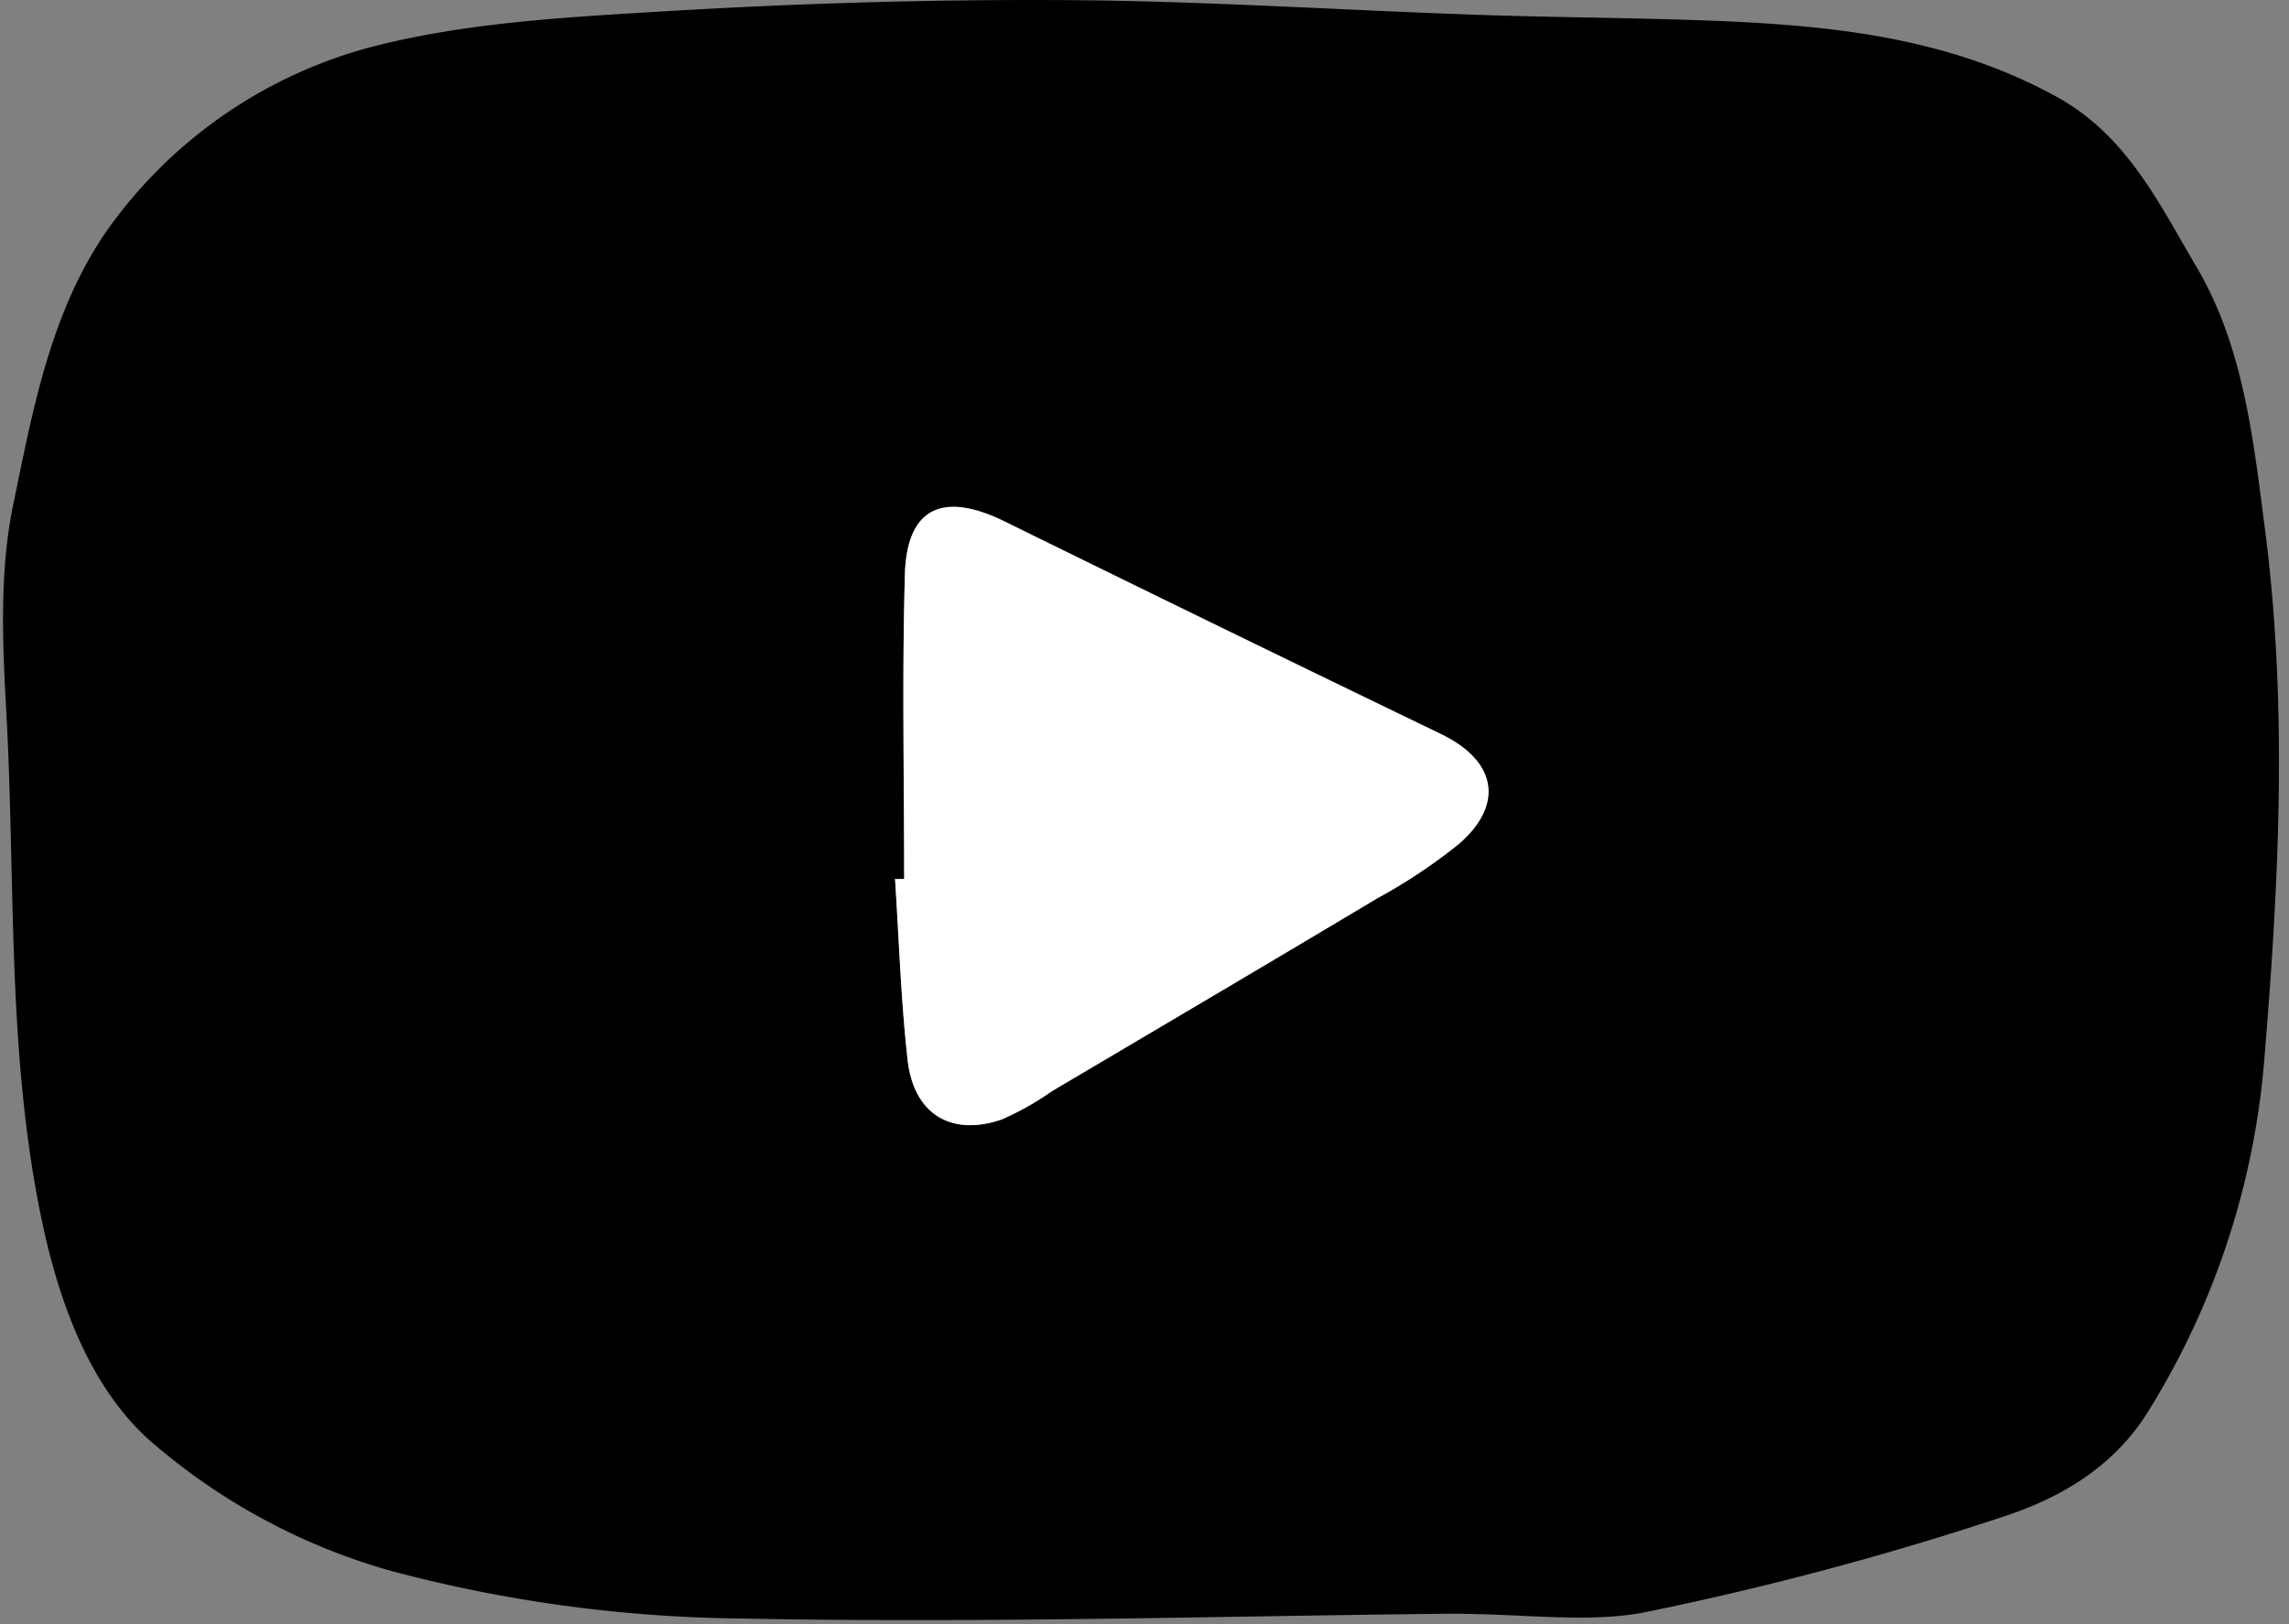
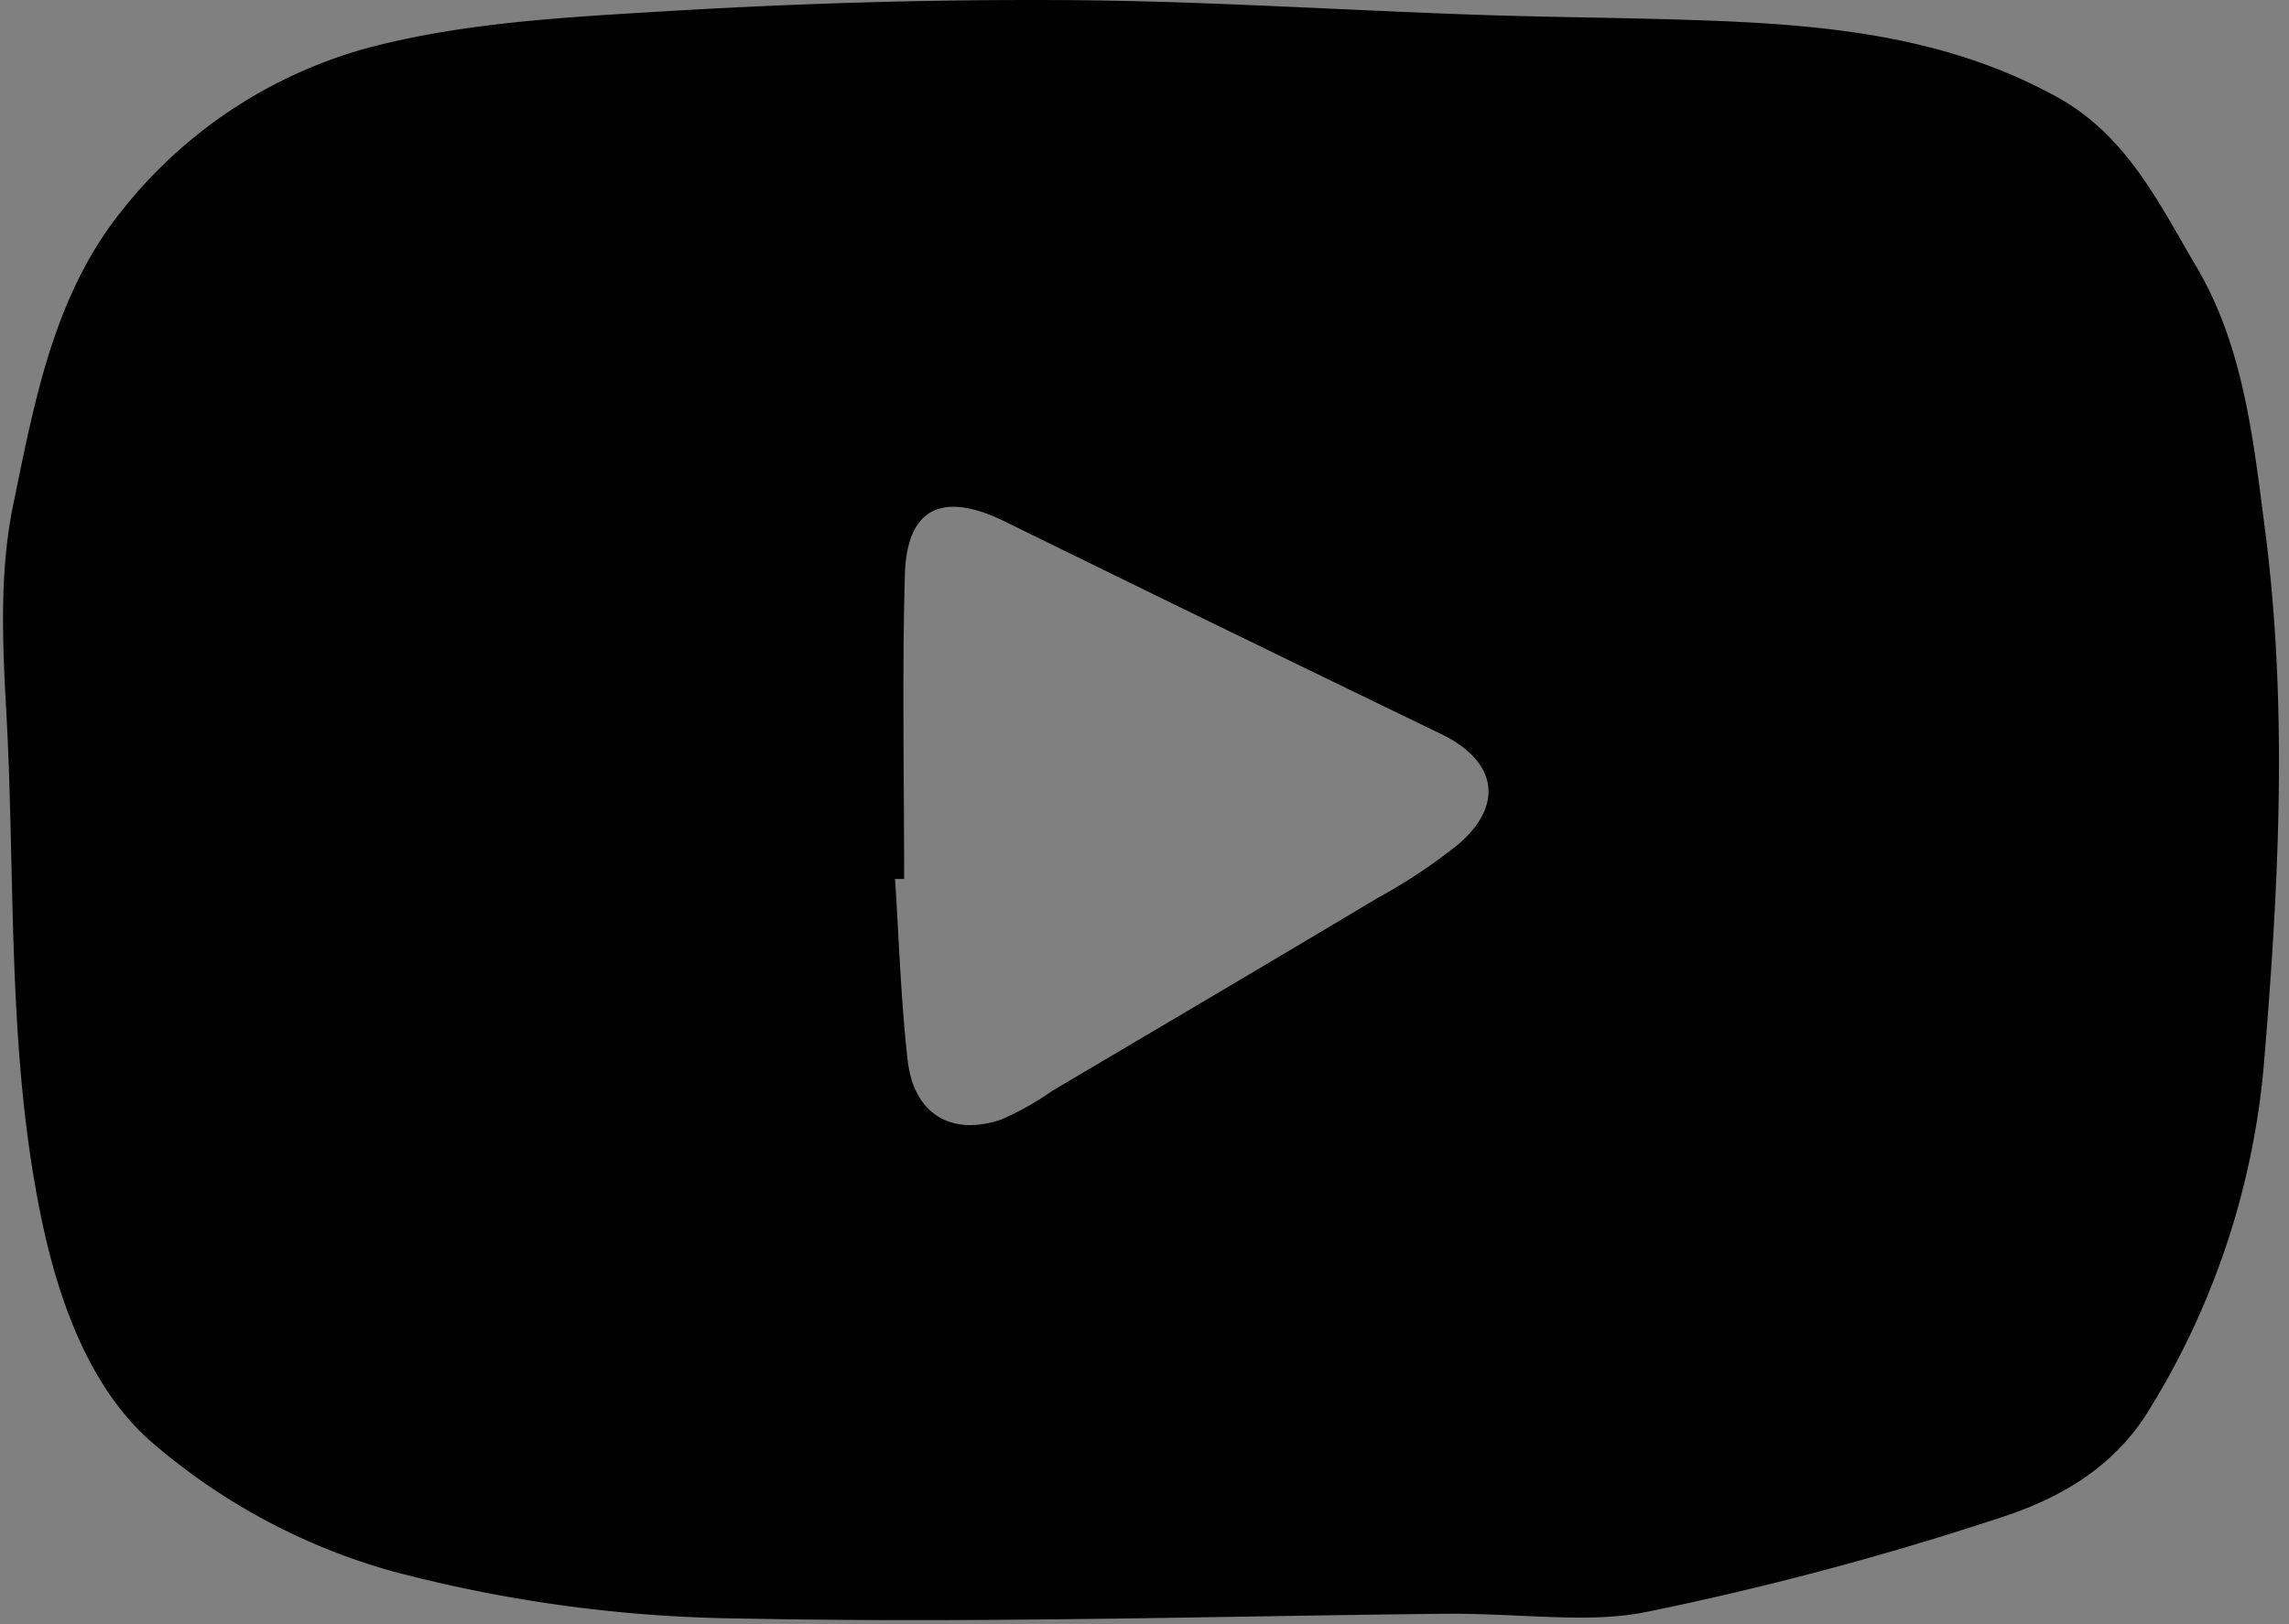
<svg xmlns="http://www.w3.org/2000/svg" height="106.8" preserveAspectRatio="xMidYMid meet" version="1.0" viewBox="-0.2 -0.0 150.5 106.8" width="150.5" zoomAndPan="magnify">
  <rect x="-0.2" y="-0.0" width="150.5" height="106.8" fill="#808080" stroke="none" />
  <g data-name="Layer 2">
    <g data-name="Layer 1">
      <g id="change1_1">
        <path d="M95.107,106.119c-14.765.145-30.695.637-46.609.313a92.809,92.809,0,0,1-22.882-3.1A41.109,41.109,0,0,1,9.591,94.677C5.772,91.234,3.715,85.8,2.559,80.3.225,69.2.836,57.943.212,46.758c-.251-4.5-.45-9.166.449-13.525,1.371-6.651,2.617-13.6,6.953-19.13A31.047,31.047,0,0,1,24.067,3.128C30.294,1.49,36.919,1.14,43.4.749,52.2.219,61.026-.046,69.838.007c9,.053,18,.653,27,.963,5.246.181,10.5.194,15.744.4,7.787.311,15.443,1.125,22.484,5.02,4.6,2.547,6.7,7.012,9.154,11.164,3.094,5.246,3.727,11.31,4.494,17.2,1.5,11.529.943,23.026-.016,34.64a51.69,51.69,0,0,1-7.6,23.329c-2.263,3.724-5.788,5.741-9.41,6.956a205.189,205.189,0,0,1-23.548,6.305C104.339,106.773,100.233,106.119,95.107,106.119ZM59.247,57.8h-.6c.262,3.97.383,7.957.829,11.907.4,3.557,2.866,5.046,6.19,3.9a18.984,18.984,0,0,0,3.3-1.859c7.126-4.216,14.259-8.419,21.364-12.669a36.2,36.2,0,0,0,5.423-3.614c2.989-2.626,2.4-5.455-1.209-7.2q-14.356-6.94-28.669-13.967c-4.081-2.009-6.454-.931-6.58,3.484C59.107,44.457,59.247,51.132,59.247,57.8Z" />
      </g>
      <g id="change2_1">
-         <path d="M59.247,57.8c0-6.671-.14-13.346.049-20.012.126-4.415,2.5-5.493,6.58-3.484Q80.182,41.35,94.545,48.274c3.606,1.743,4.2,4.572,1.209,7.2a36.2,36.2,0,0,1-5.423,3.614c-7.105,4.25-14.238,8.453-21.364,12.669a18.984,18.984,0,0,1-3.3,1.859c-3.324,1.142-5.788-.347-6.19-3.9-.446-3.95-.567-7.937-.829-11.907Z" fill="#fff" />
-       </g>
+         </g>
    </g>
  </g>
</svg>